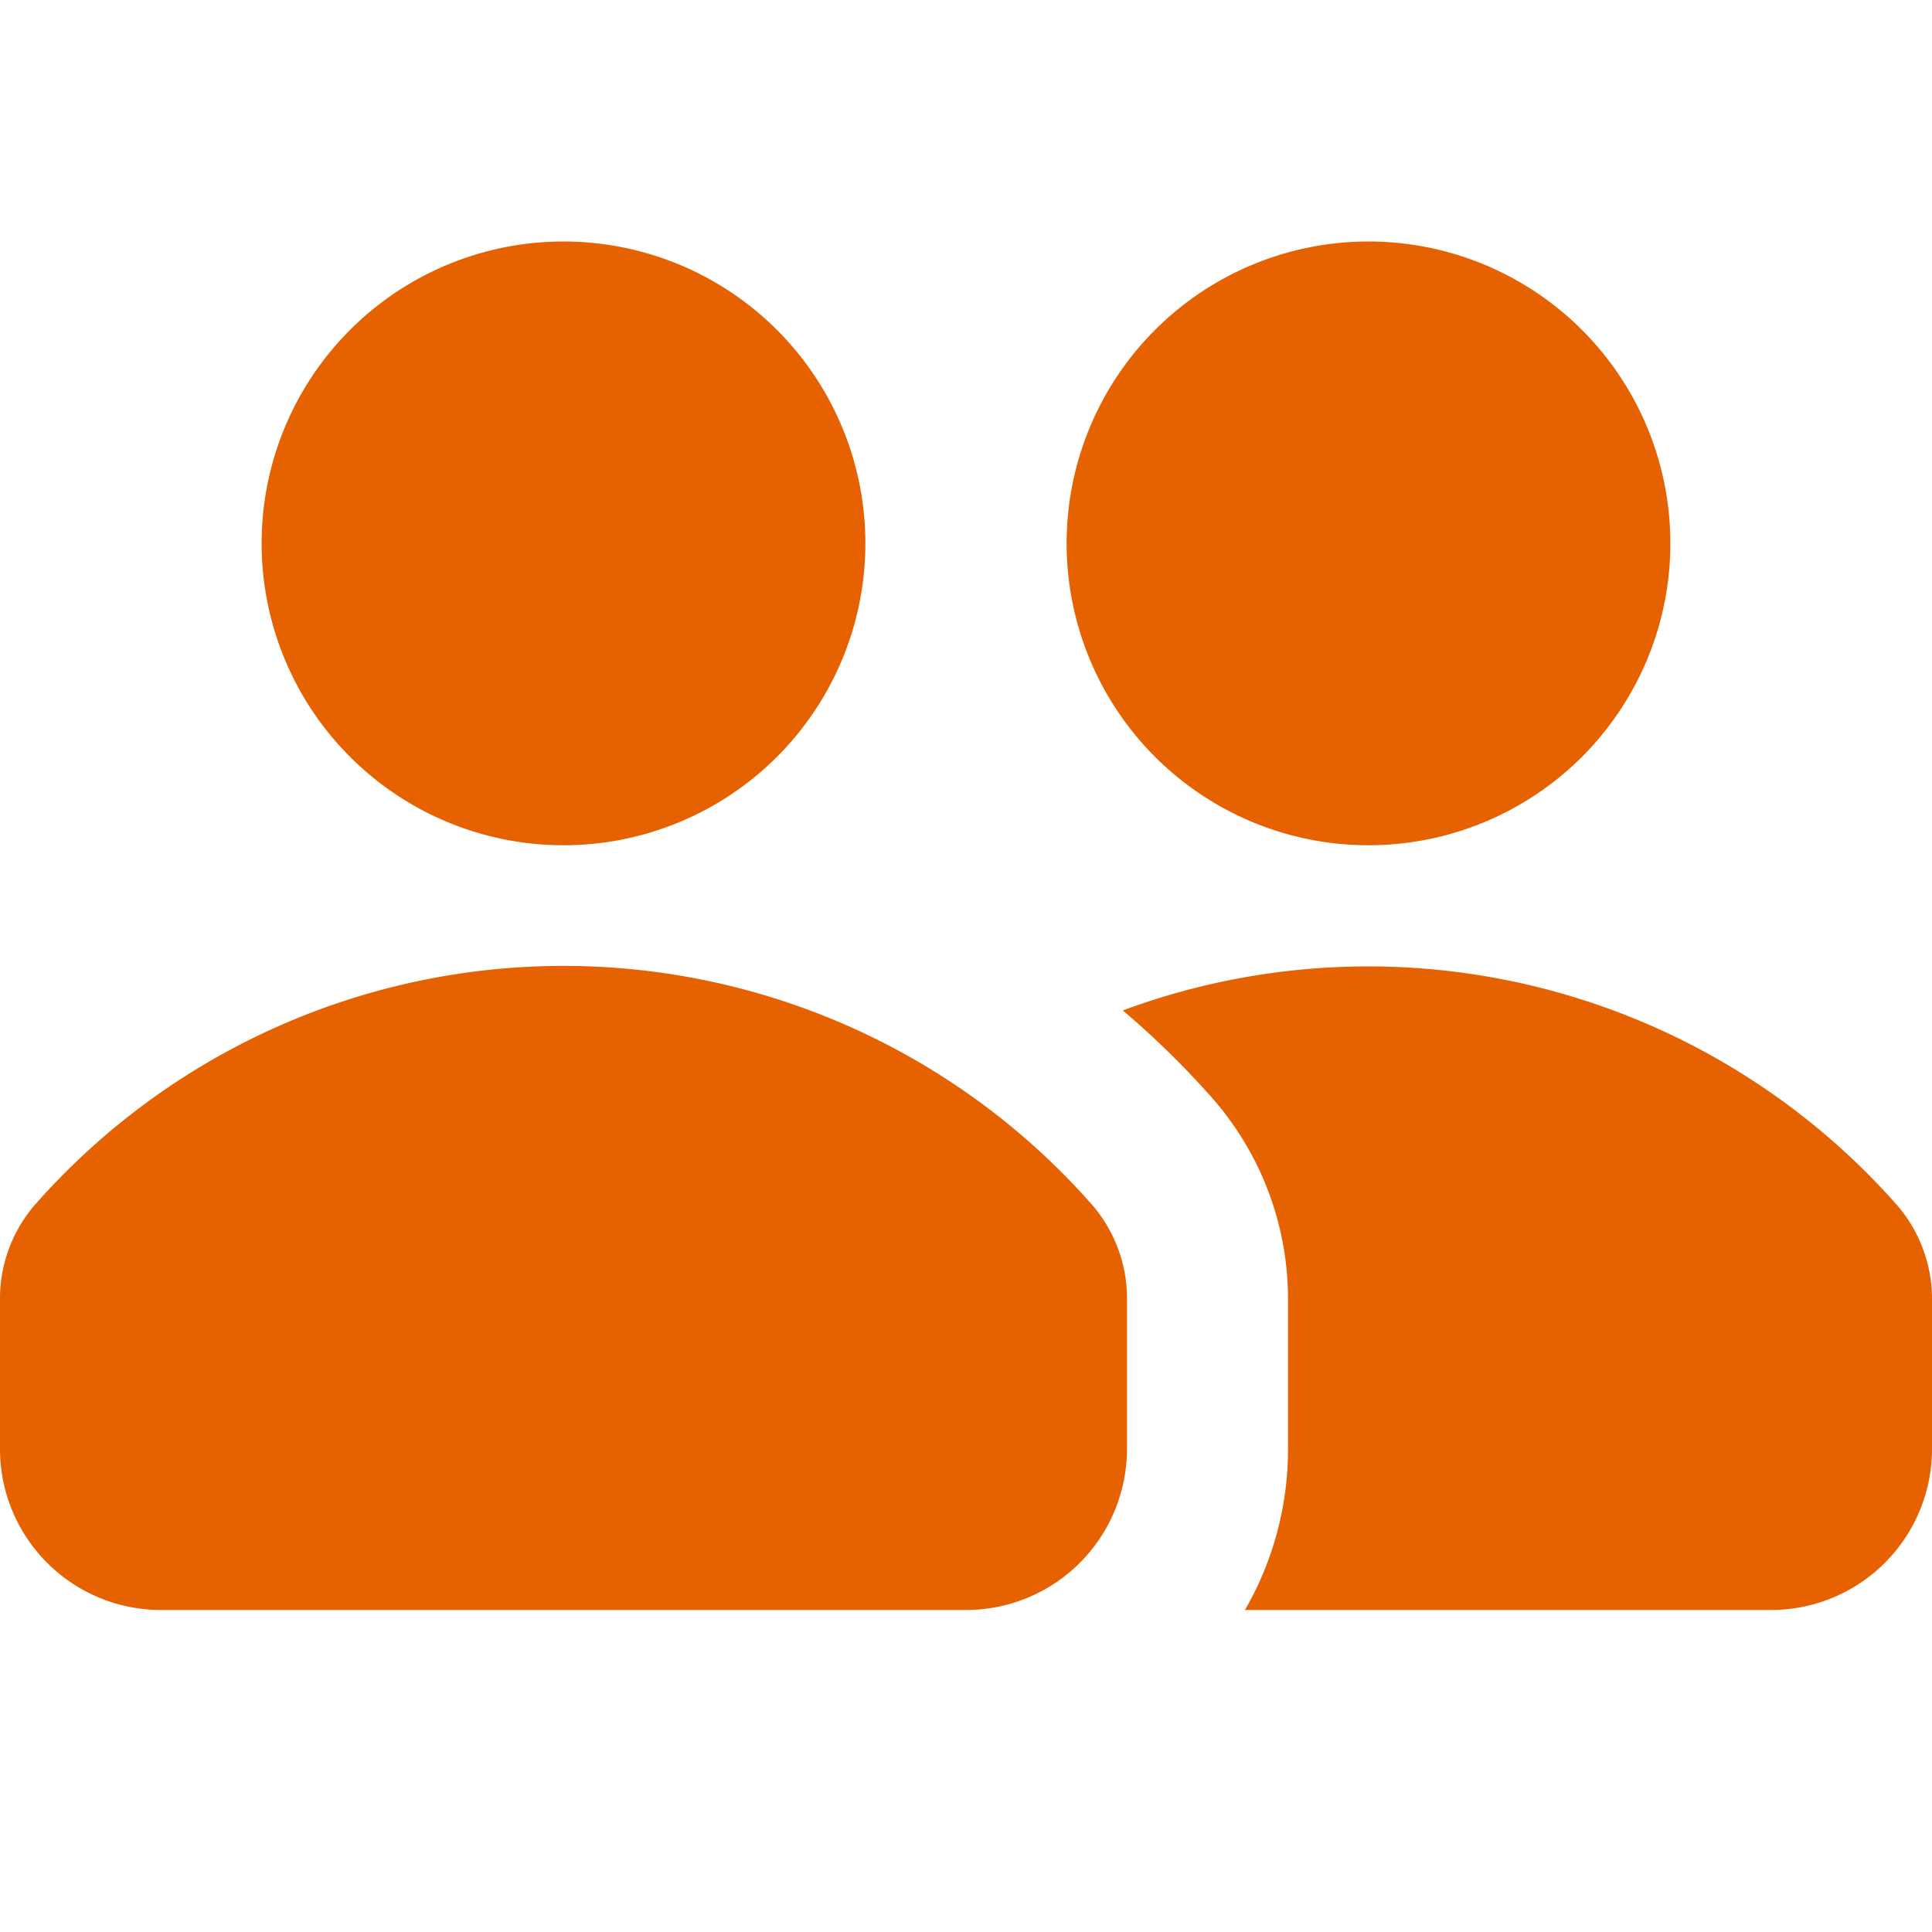
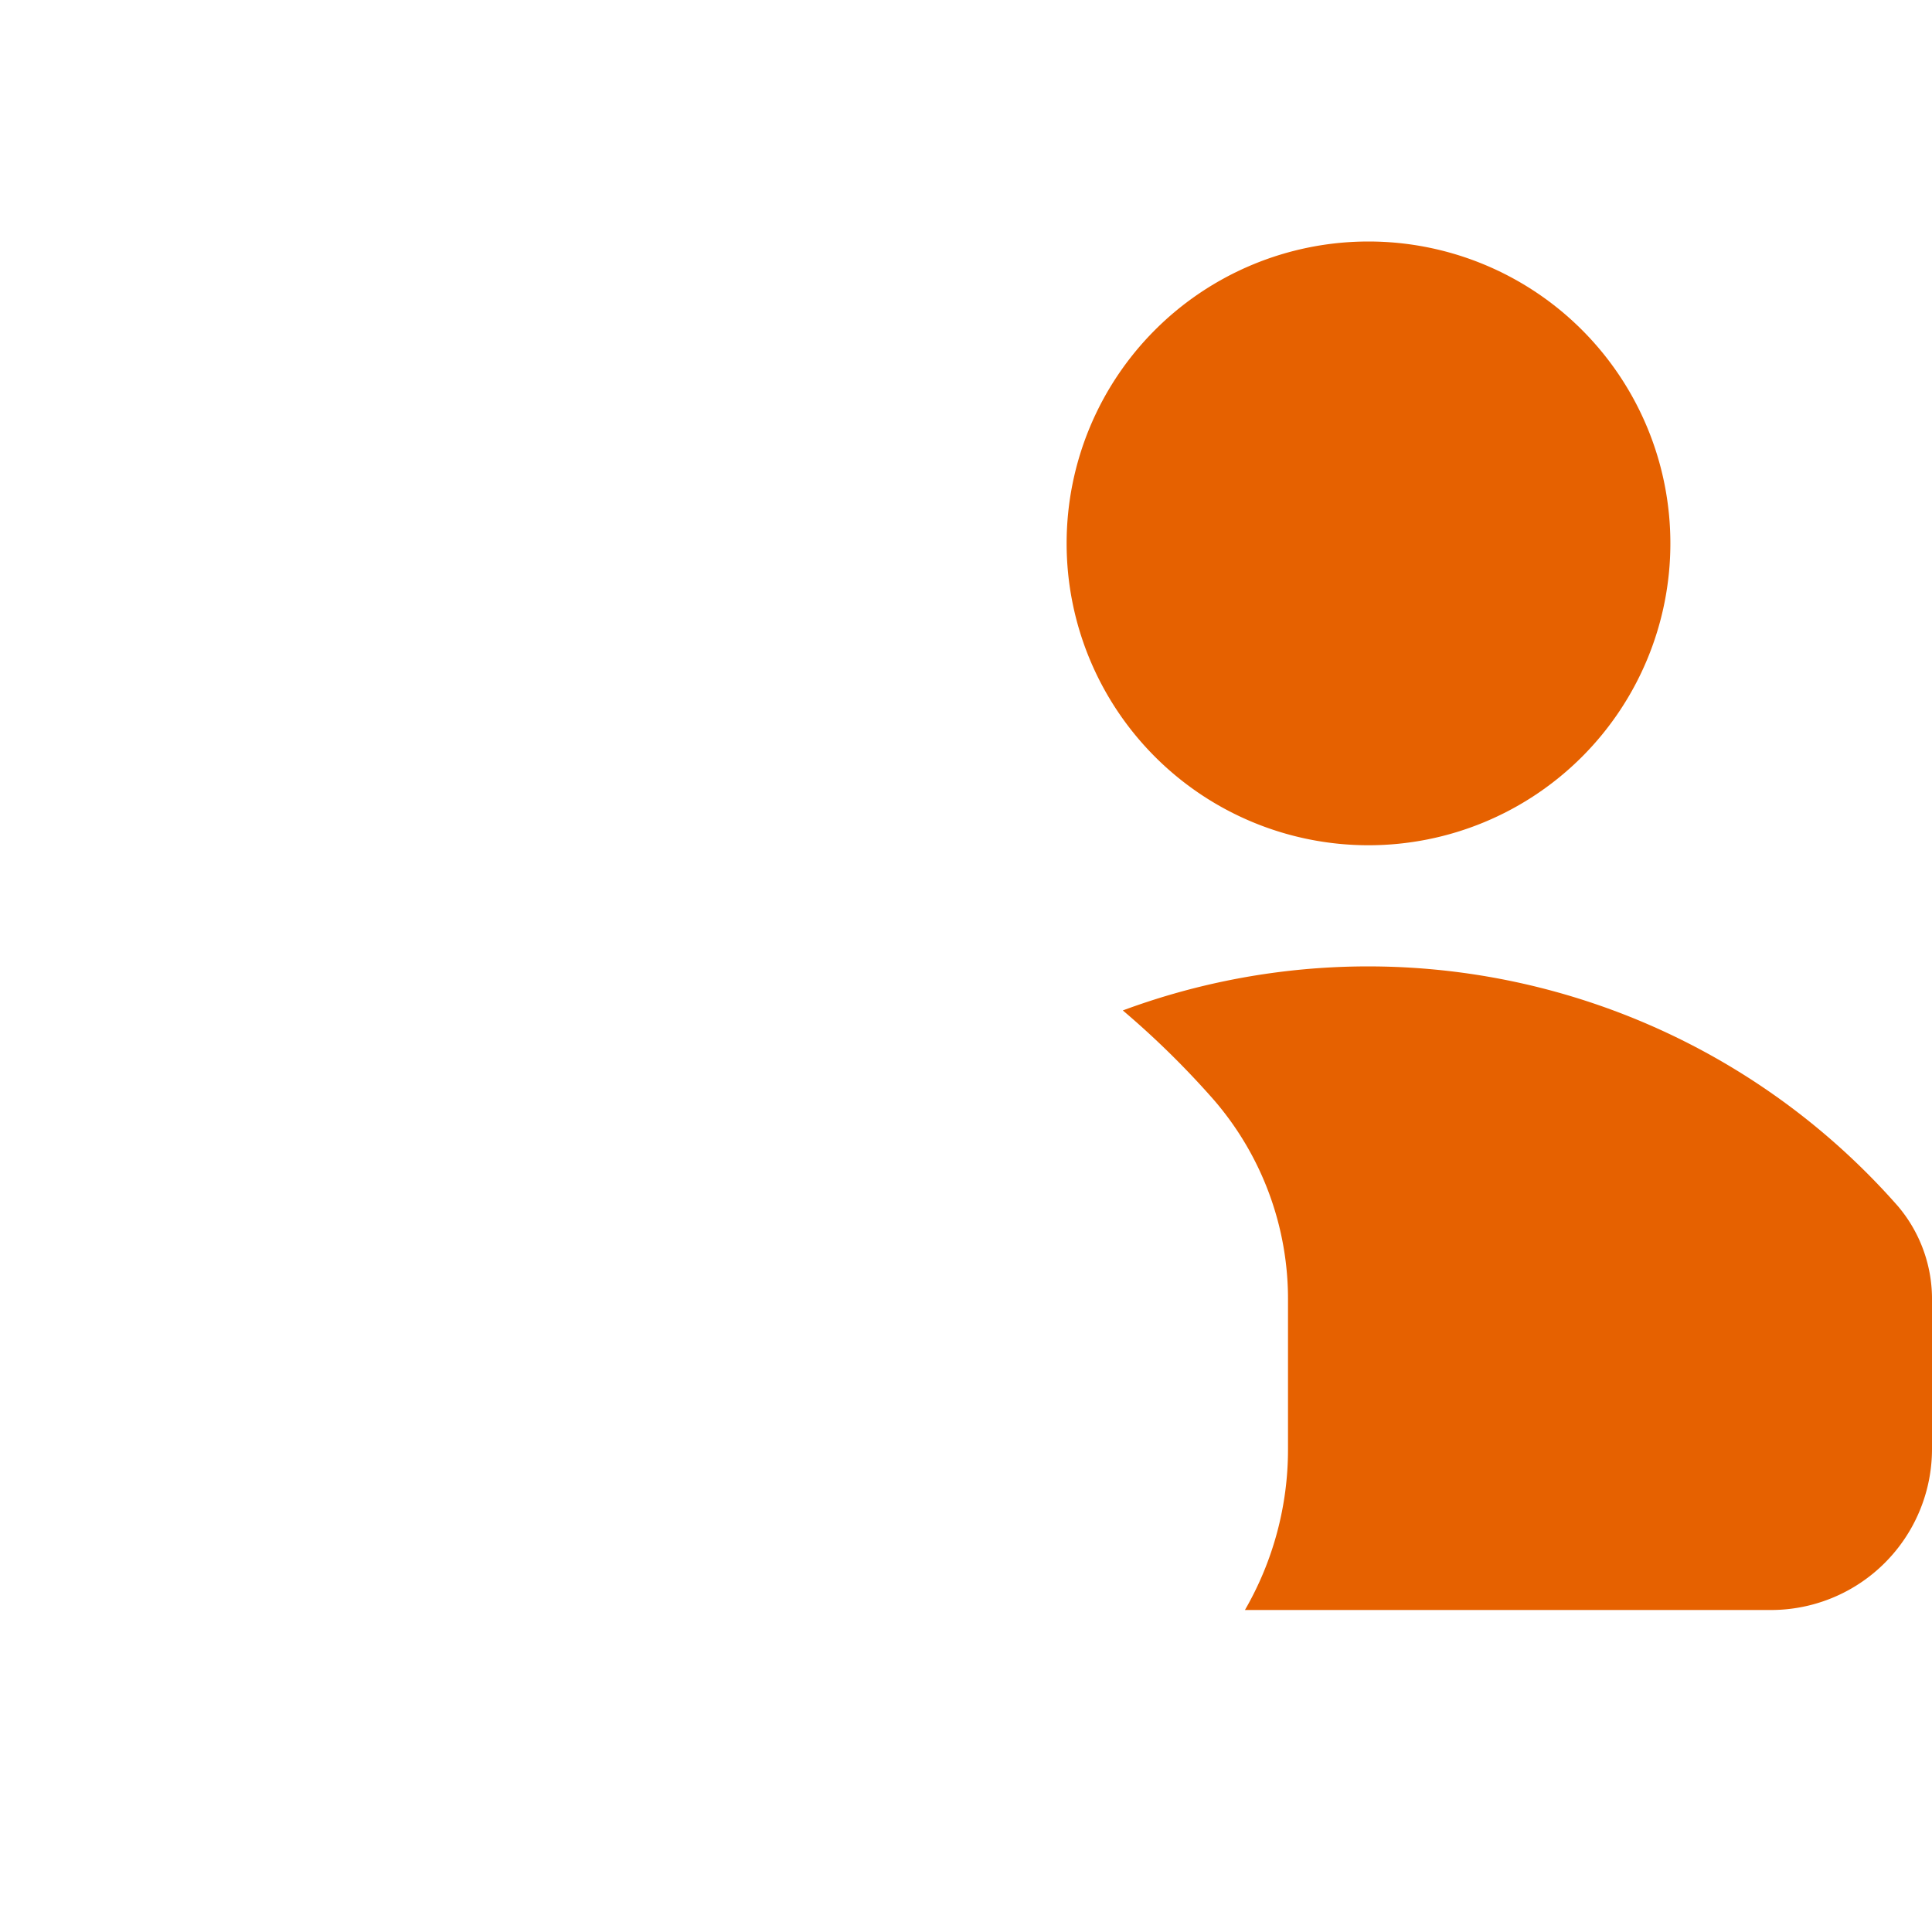
<svg xmlns="http://www.w3.org/2000/svg" width="24" height="24" viewBox="0 0 24 24">
  <defs>
    <clipPath id="clip-path">
      <rect id="Retângulo_7831" data-name="Retângulo 7831" width="24" height="24" fill="#e66100" />
    </clipPath>
  </defs>
  <g id="users_1_" data-name="users (1)" clip-path="url(#clip-path)">
-     <path id="Caminho_22716" data-name="Caminho 22716" d="M10.75,6.75A3.75,3.75,0,1,1,7,3,3.75,3.75,0,0,1,10.75,6.75Z" fill="#e66100" />
    <path id="Caminho_22717" data-name="Caminho 22717" d="M17,10.5a3.75,3.75,0,1,0-3.75-3.75A3.75,3.75,0,0,0,17,10.5Z" fill="#e66100" />
    <path id="Caminho_22718" data-name="Caminho 22718" d="M15.465,20A3.982,3.982,0,0,0,16,18V16.167a3.783,3.783,0,0,0-.918-2.5,10.8,10.8,0,0,0-1.134-1.115,8.761,8.761,0,0,1,9.631,2.434A1.785,1.785,0,0,1,24,16.167V18a2,2,0,0,1-2,2Z" fill="#e66100" />
-     <path id="Caminho_22719" data-name="Caminho 22719" d="M13.959,18.4A2,2,0,0,1,12,20H2a2,2,0,0,1-2-2V16.167a1.785,1.785,0,0,1,.421-1.186,8.748,8.748,0,0,1,13.158,0A1.785,1.785,0,0,1,14,16.167V18A2.012,2.012,0,0,1,13.959,18.4Z" fill="#e66100" />
  </g>
</svg>